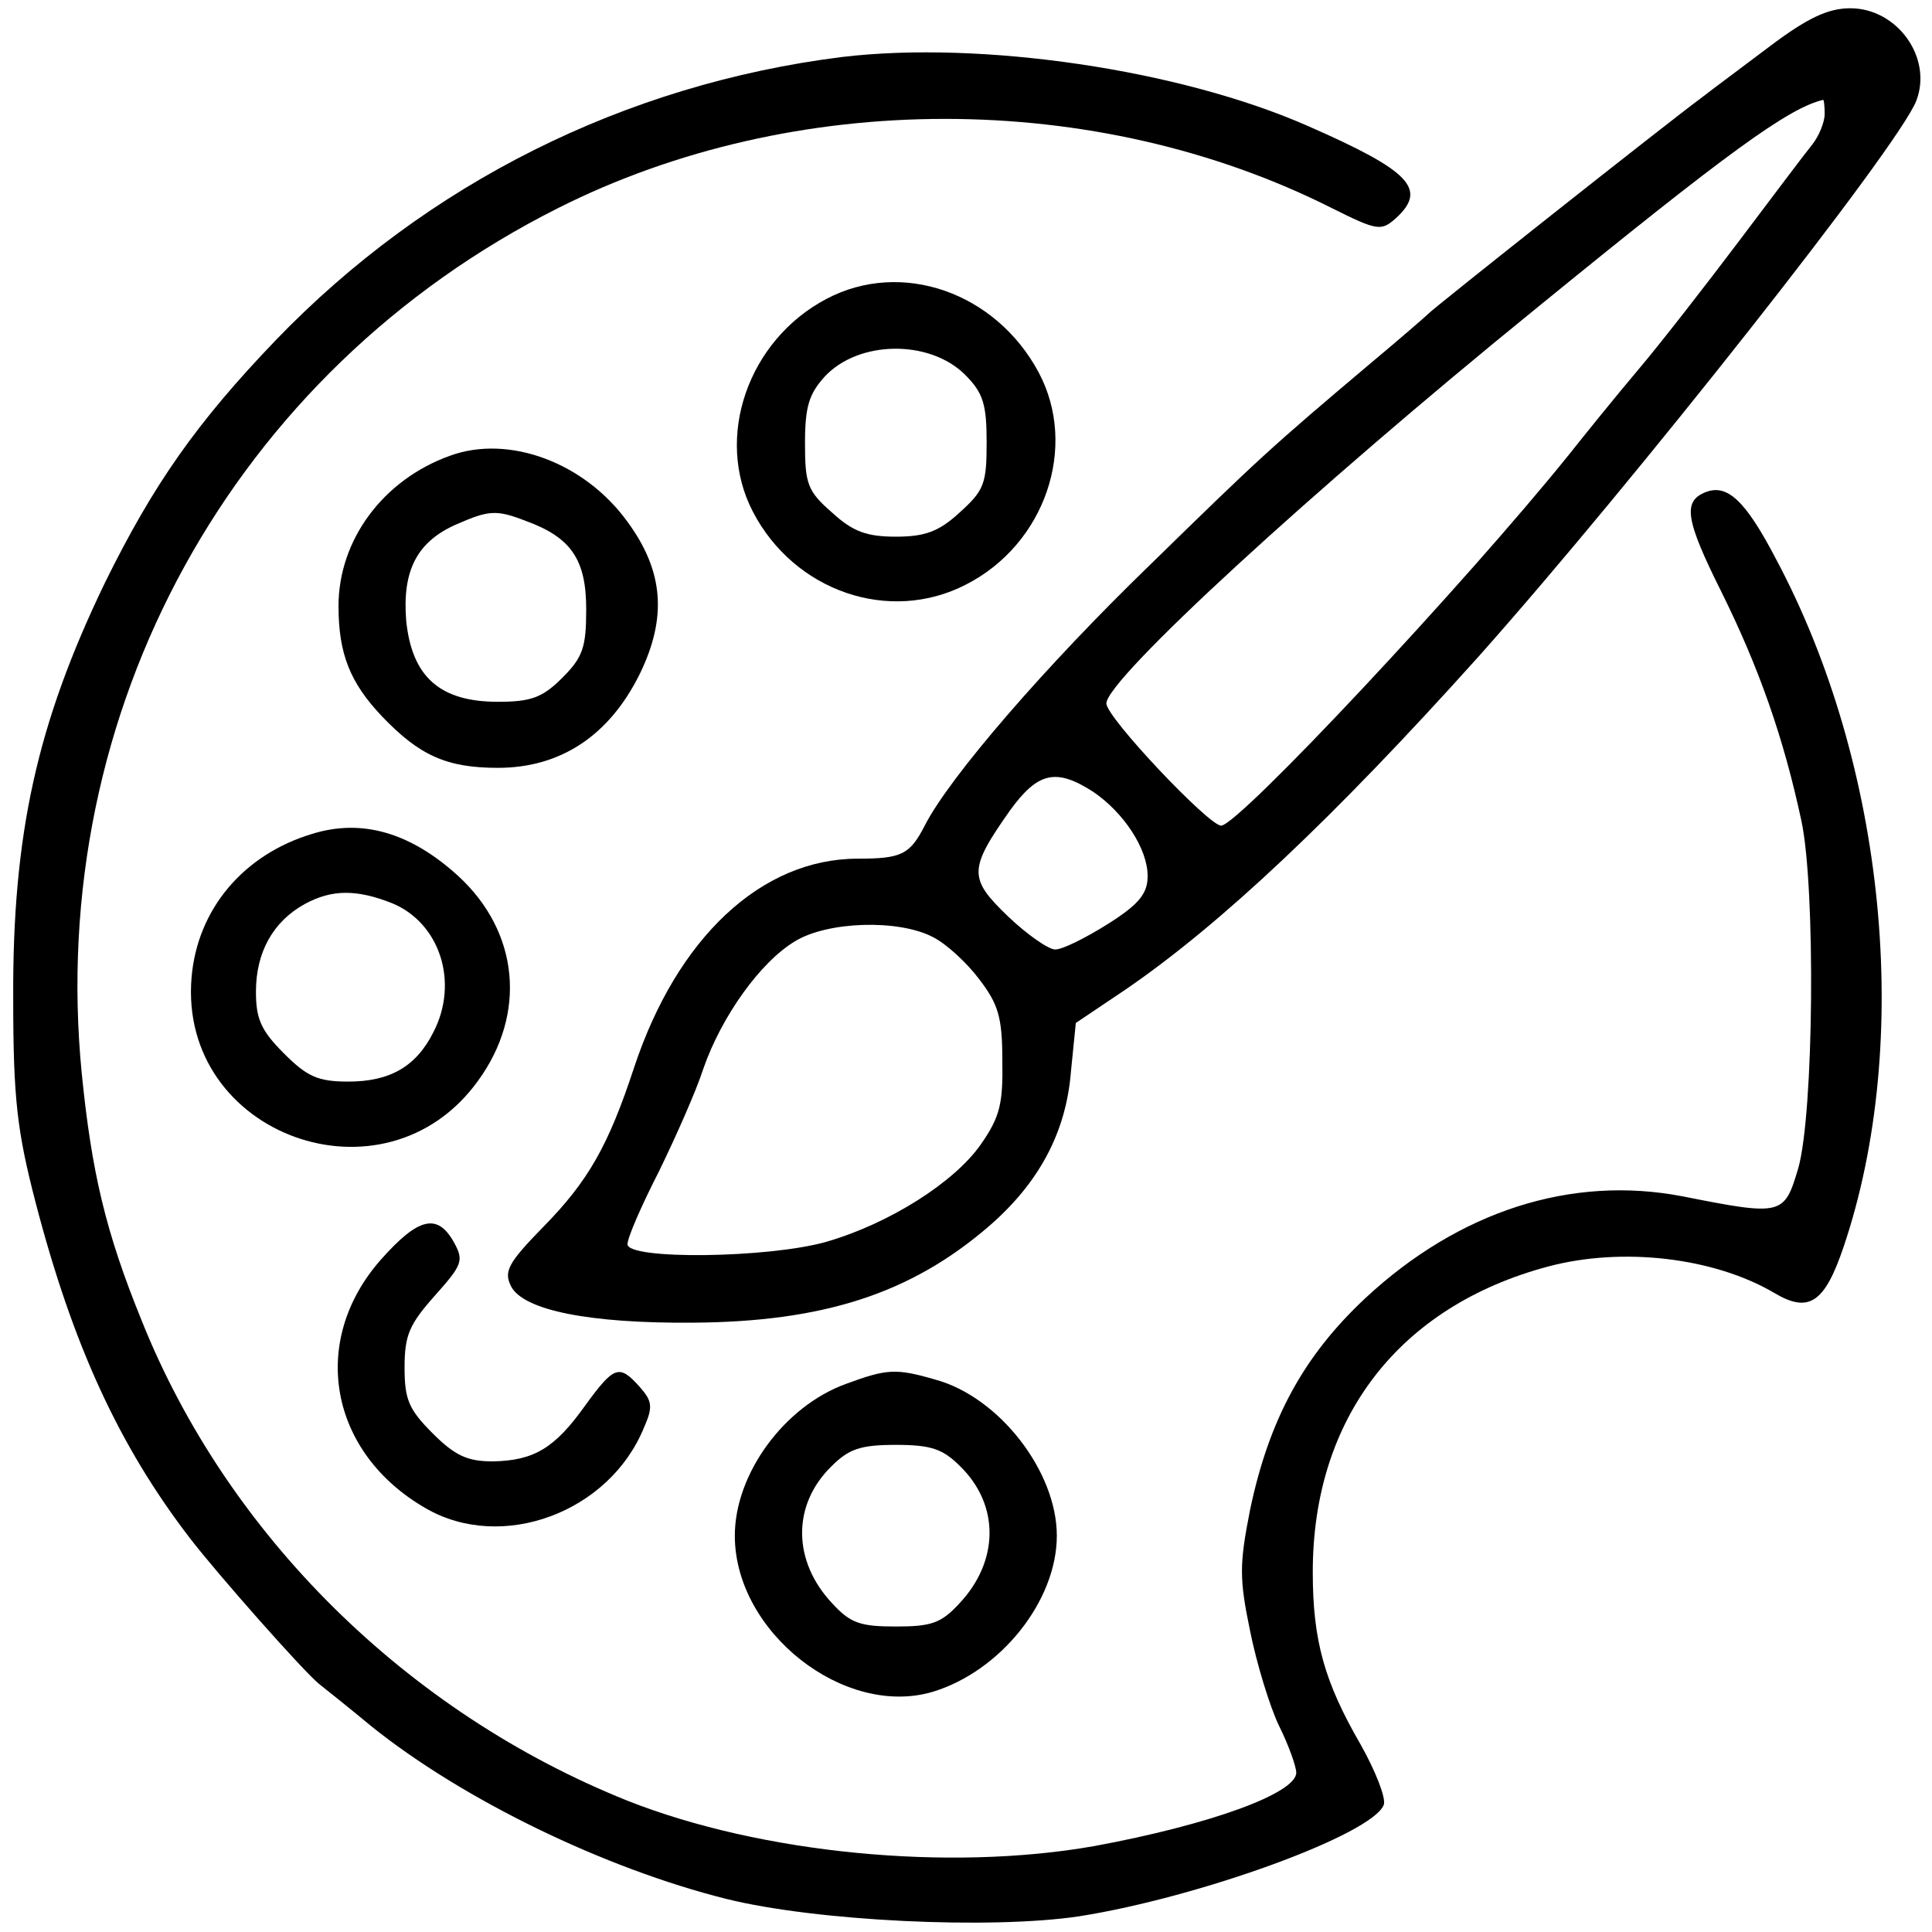
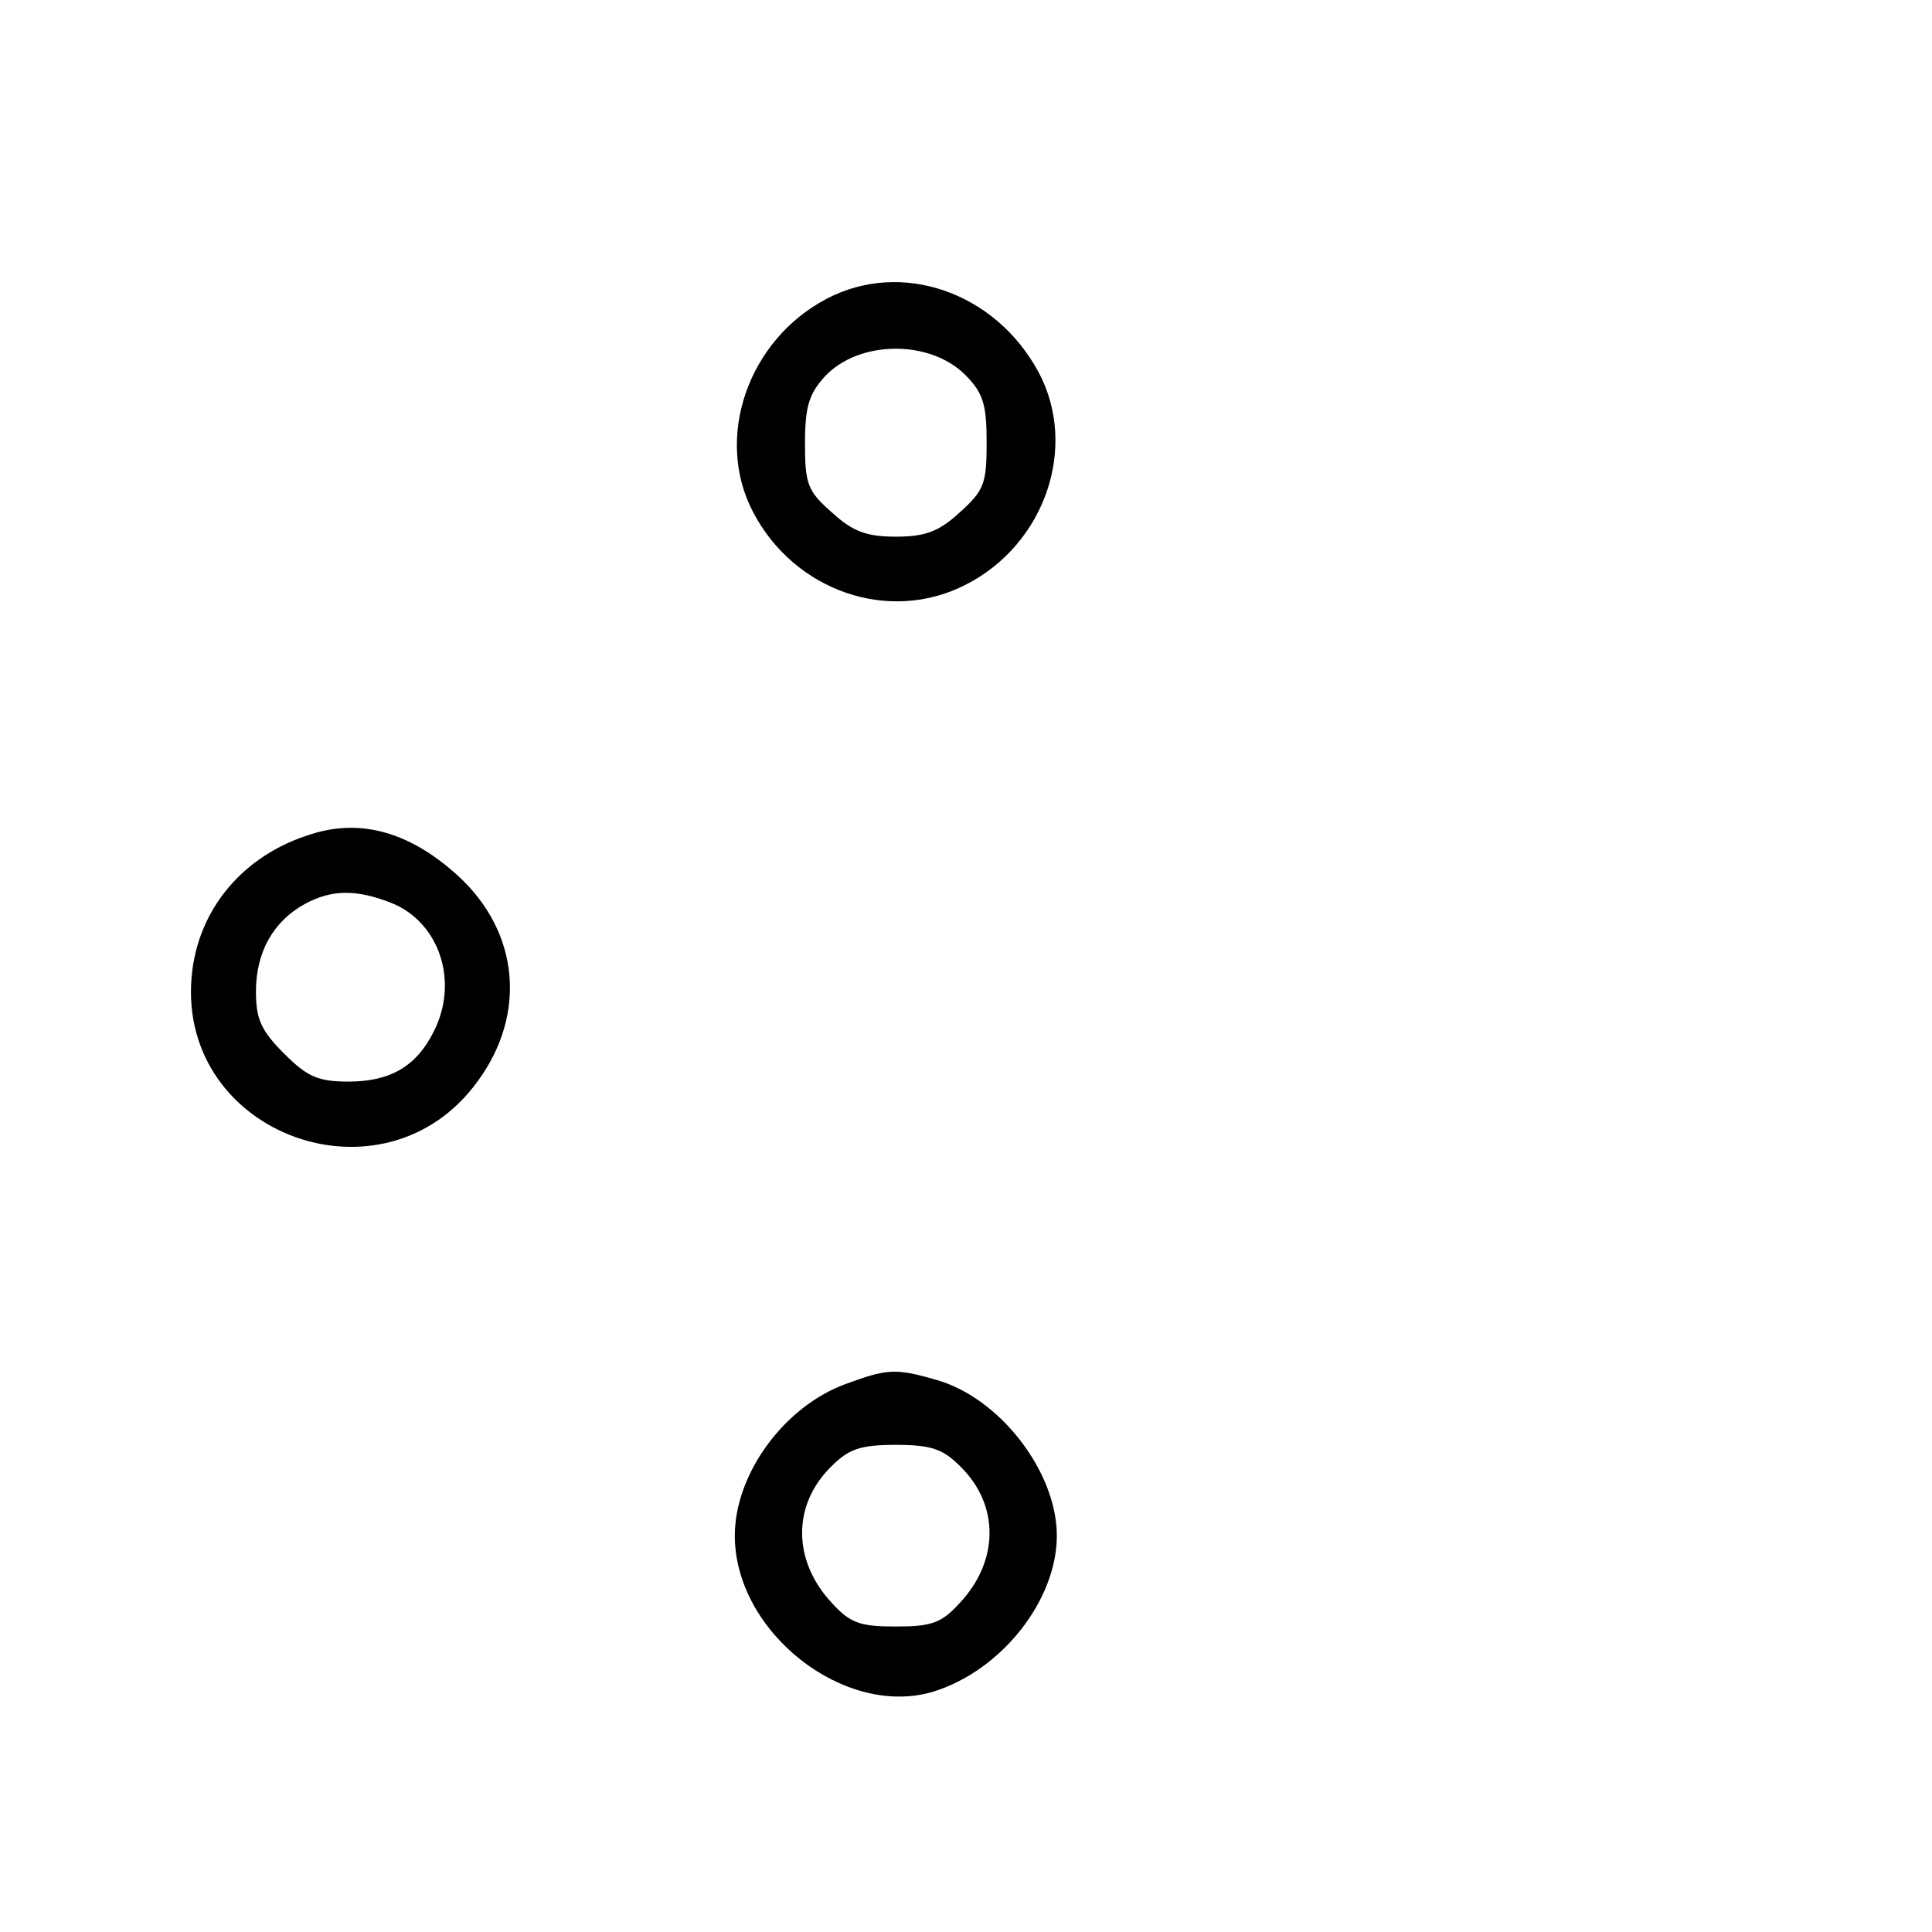
<svg xmlns="http://www.w3.org/2000/svg" version="1.0" width="234pt" height="234pt" viewBox="0 0 234 234" preserveAspectRatio="xMidYMid meet">
  <g transform="translate(0,234) scale(0.1,-0.1)" fill="#000000" stroke="none">
-     <path d="M2145 2285 c-33 -25 -71 -53 -85 -64 -42 -31 -325 -255 -330 -261 -3 -3 -34 -30 -70 -60 -122 -103 -135 -115 -268 -245 -125 -121 -242 -256 -272 -315 -18 -35 -28 -40 -81 -40 -117 0 -219 -96 -271 -253 -31 -94 -55 -137 -110 -193 -43 -44 -48 -54 -39 -72 15 -29 95 -45 220 -44 158 1 264 35 359 117 60 52 93 113 99 186 l6 60 61 41 c115 79 251 207 427 403 186 209 509 618 530 673 20 52 -23 112 -80 112 -27 0 -52 -12 -96 -45z m65 -83 c0 -10 -7 -27 -15 -37 -9 -11 -48 -63 -88 -116 -40 -53 -95 -124 -123 -157 -27 -32 -65 -79 -84 -103 -124 -154 -400 -449 -421 -449 -15 0 -139 131 -139 148 0 29 249 258 520 478 233 190 306 243 348 253 1 1 2 -7 2 -17z m-886 -821 c37 -25 66 -69 66 -102 0 -21 -10 -34 -48 -58 -27 -17 -55 -31 -64 -31 -8 0 -34 18 -57 40 -48 46 -48 57 2 128 34 47 56 52 101 23z m-194 -176 c16 -8 41 -31 56 -51 23 -30 28 -46 28 -98 1 -53 -3 -69 -26 -102 -32 -46 -111 -96 -187 -118 -70 -20 -241 -22 -241 -3 0 8 17 47 38 88 20 41 45 97 54 125 22 63 69 129 111 154 39 24 125 27 167 5z" />
-     <path d="M1020 2271 c-263 -33 -503 -153 -686 -343 -95 -99 -148 -174 -207 -294 -82 -170 -112 -304 -111 -504 0 -122 5 -161 27 -246 45 -173 101 -295 187 -407 33 -43 139 -163 157 -177 10 -8 39 -31 63 -51 111 -89 282 -172 430 -209 109 -27 320 -37 427 -21 146 23 355 99 369 135 3 8 -10 41 -28 73 -44 76 -58 126 -58 209 0 187 105 322 285 370 90 24 201 11 274 -32 42 -25 61 -12 84 56 84 249 51 584 -82 833 -37 71 -59 91 -85 81 -28 -11 -25 -33 19 -121 45 -91 75 -175 97 -278 17 -81 15 -353 -4 -420 -17 -57 -19 -58 -140 -34 -135 26 -271 -18 -384 -123 -75 -70 -117 -147 -140 -257 -13 -66 -13 -83 0 -146 8 -40 24 -92 35 -115 12 -24 21 -50 21 -57 0 -25 -104 -63 -245 -89 -176 -31 -403 -9 -565 55 -267 107 -485 322 -589 583 -43 106 -60 178 -72 298 -43 439 183 850 577 1048 286 144 651 144 937 0 56 -28 60 -28 78 -12 38 35 17 57 -106 111 -156 69 -397 104 -565 84z" />
    <path d="M1001 1978 c-95 -50 -136 -168 -89 -258 50 -96 165 -136 258 -88 96 49 136 167 88 257 -52 97 -166 137 -257 89z m168 -92 c22 -22 26 -36 26 -82 0 -50 -3 -58 -33 -85 -25 -23 -42 -29 -77 -29 -35 0 -52 6 -77 29 -30 26 -33 35 -33 84 0 45 5 60 24 81 41 44 127 45 170 2z" />
-     <path d="M545 1788 c-81 -29 -135 -102 -135 -182 0 -58 14 -93 53 -134 45 -47 78 -62 140 -62 76 0 135 39 172 114 33 68 29 124 -15 184 -52 72 -144 106 -215 80z m92 -79 c55 -20 73 -47 73 -107 0 -46 -4 -58 -29 -83 -24 -24 -38 -29 -78 -29 -70 0 -104 30 -111 98 -5 61 13 96 61 117 39 17 48 18 84 4z" />
    <path d="M378 1330 c-83 -25 -139 -91 -146 -174 -16 -191 234 -282 347 -125 59 81 50 180 -24 248 -57 52 -116 70 -177 51z m97 -84 c58 -24 81 -96 50 -156 -21 -42 -53 -60 -103 -60 -37 0 -50 6 -78 34 -28 28 -34 42 -34 75 0 48 21 85 59 106 33 18 63 18 106 1z" />
-     <path d="M461 814 c-87 -99 -62 -234 55 -301 92 -53 222 -5 264 98 11 25 10 32 -5 49 -25 28 -31 26 -66 -22 -37 -52 -62 -67 -112 -68 -31 0 -46 7 -73 34 -29 29 -34 41 -34 80 0 39 6 52 36 86 34 38 36 43 24 65 -20 36 -43 31 -89 -21z" />
    <path d="M1025 664 c-75 -27 -135 -109 -135 -184 0 -117 133 -221 240 -189 82 25 150 110 150 189 0 78 -70 168 -147 189 -48 14 -59 13 -108 -5z m138 -100 c48 -47 47 -115 -1 -166 -22 -24 -34 -28 -77 -28 -43 0 -55 4 -77 28 -48 51 -49 119 -1 166 21 21 35 26 78 26 43 0 57 -5 78 -26z" />
  </g>
</svg>